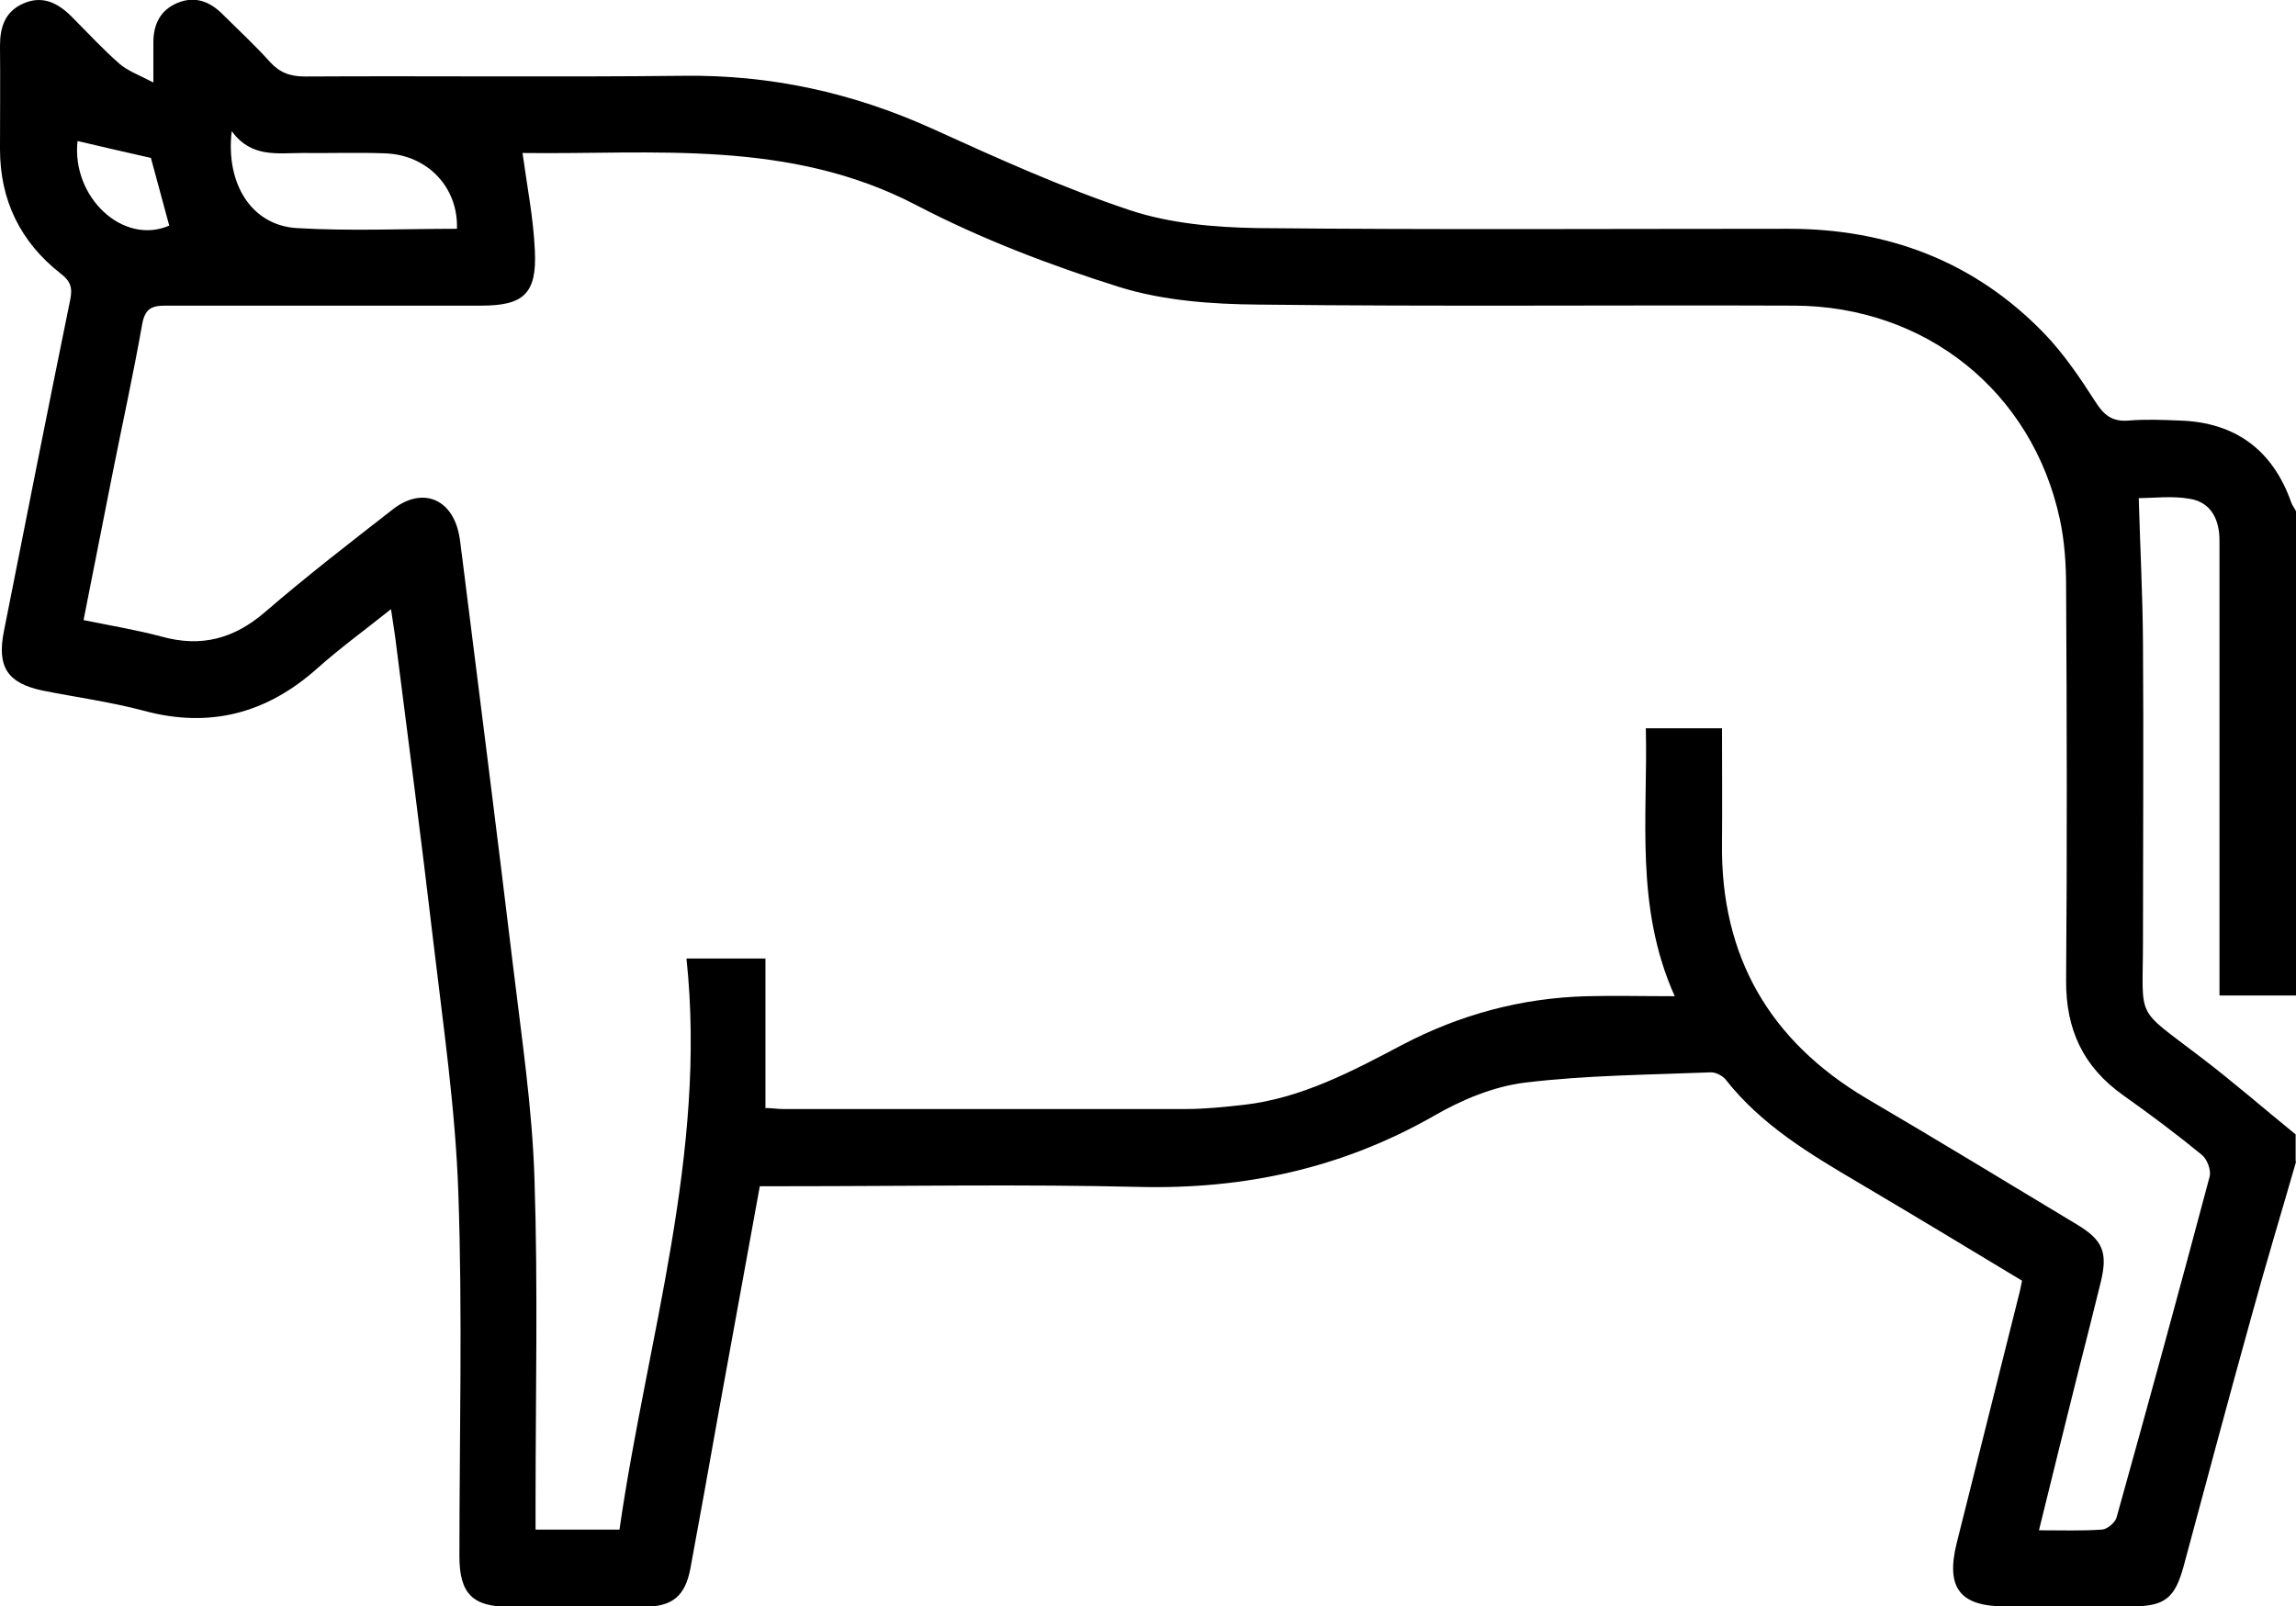
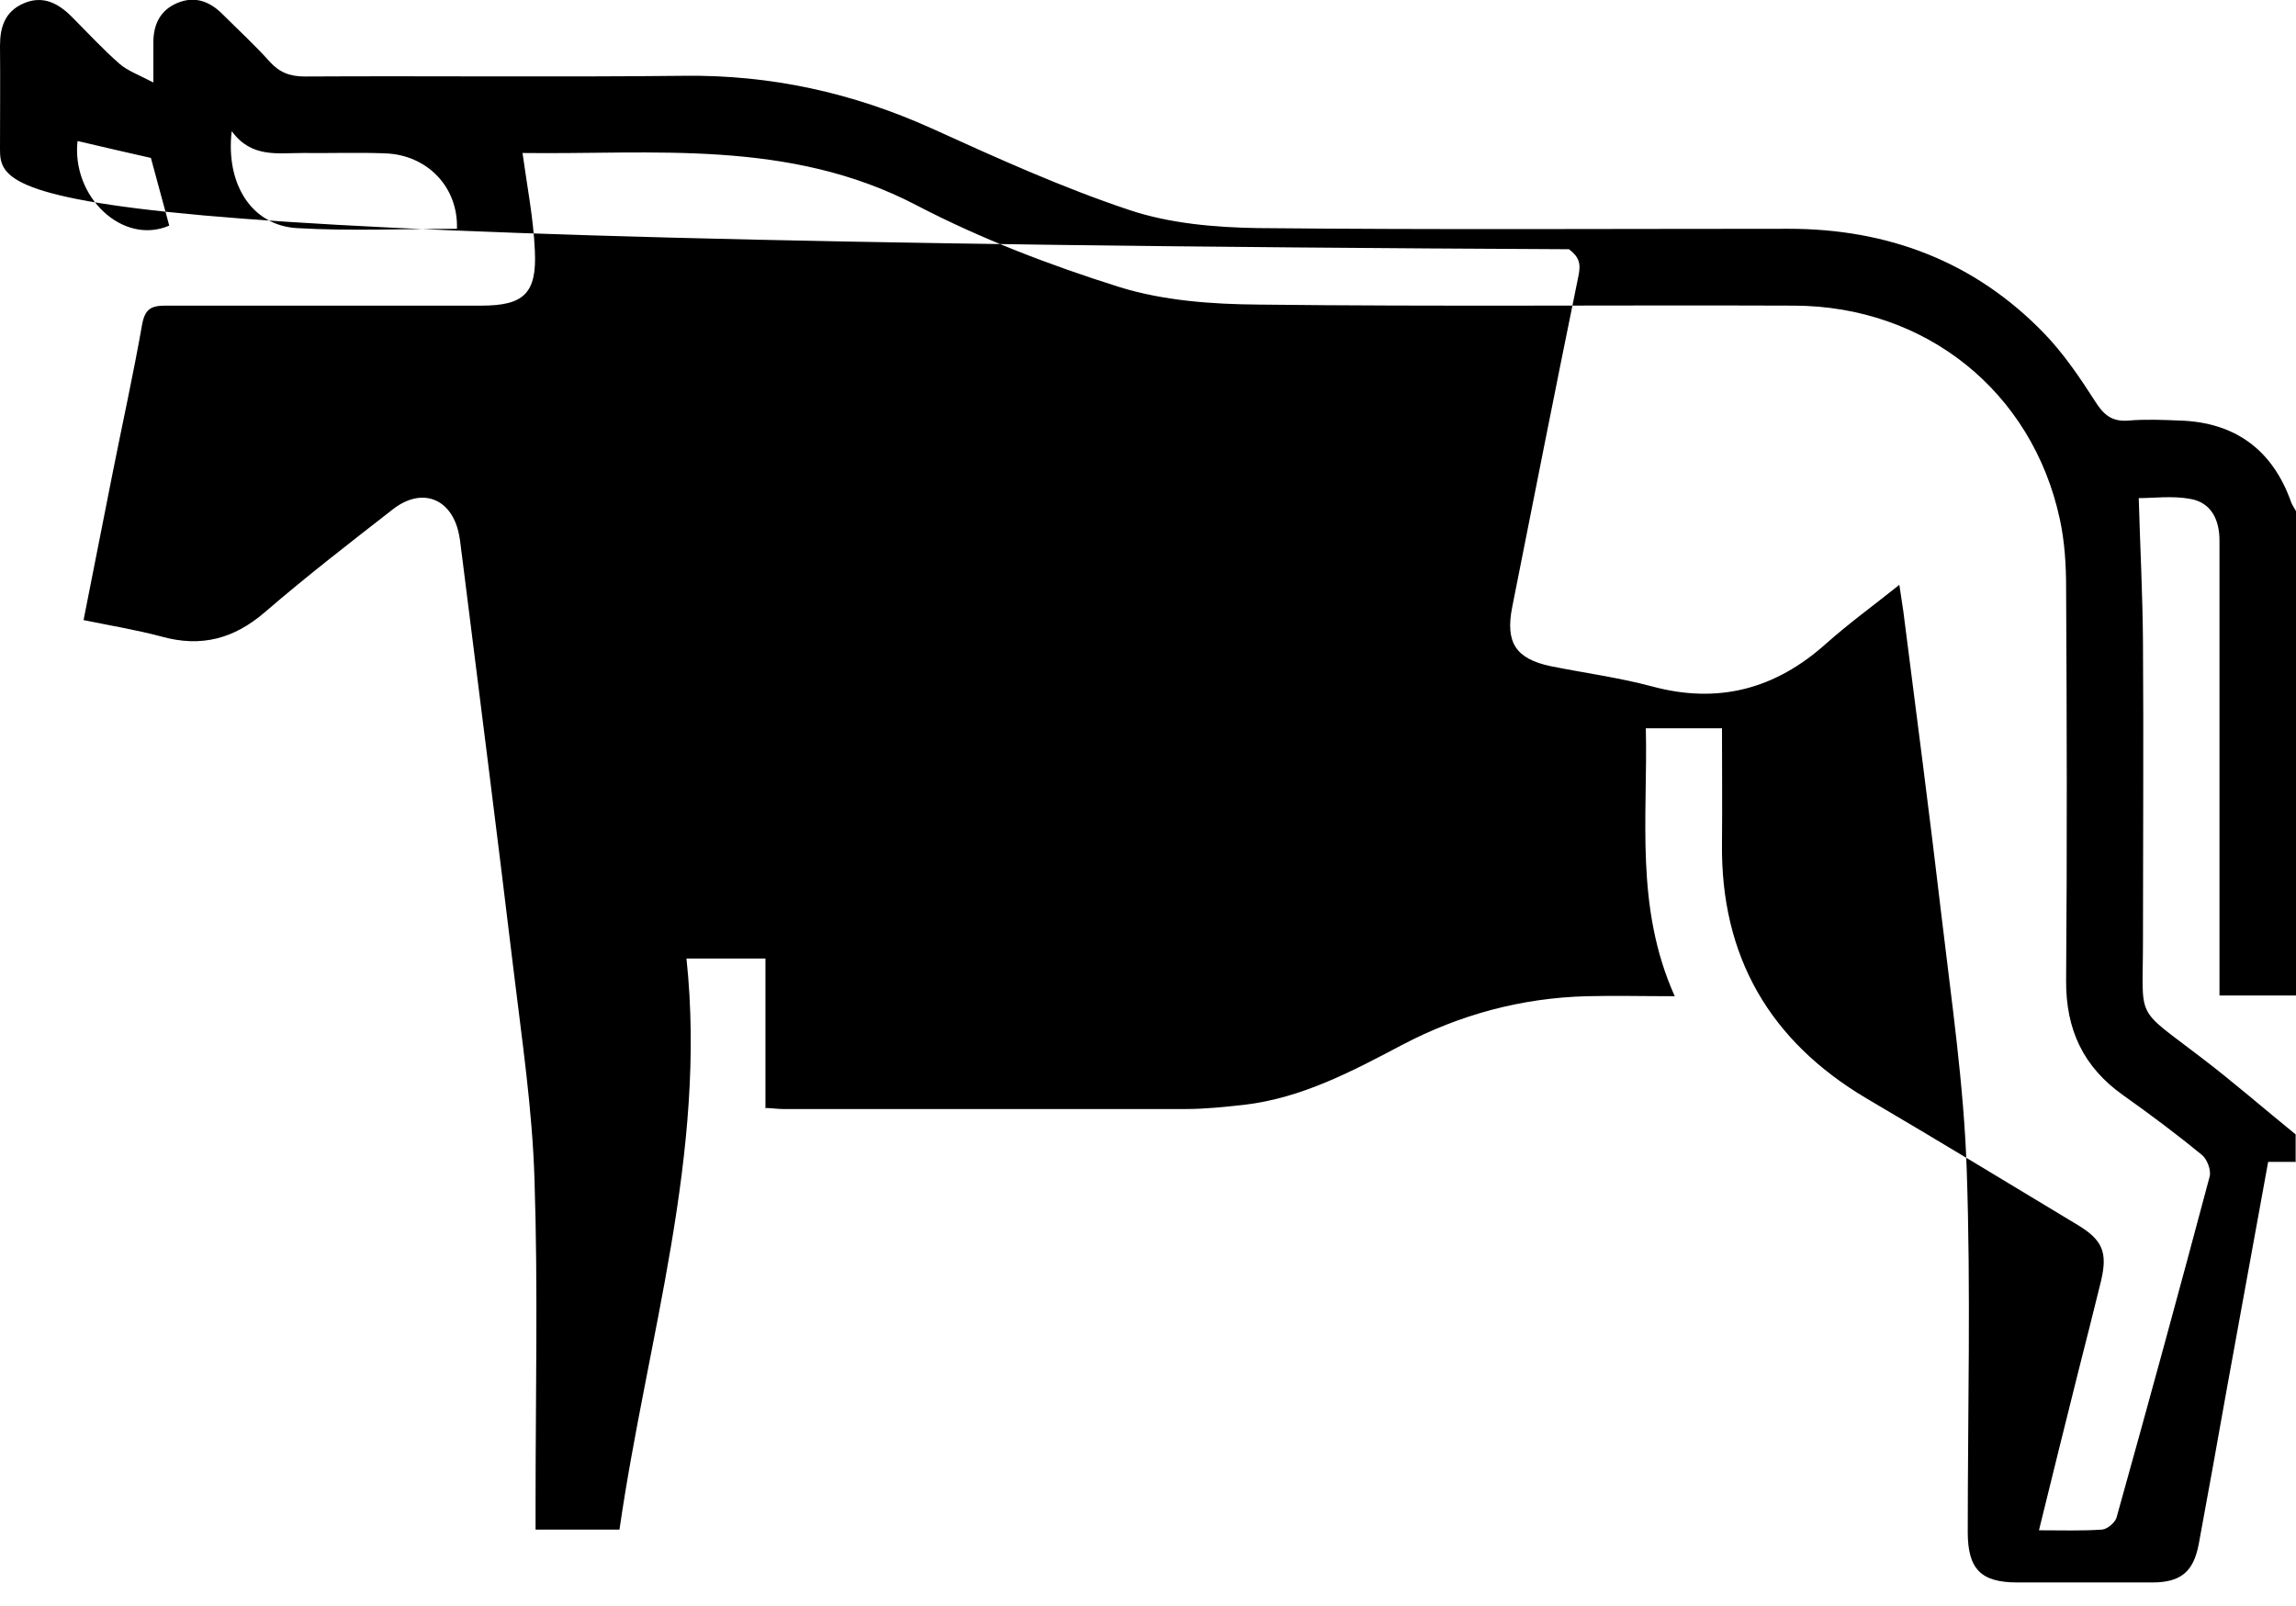
<svg xmlns="http://www.w3.org/2000/svg" id="Ebene_2" viewBox="0 0 65.12 45.57">
  <defs>
    <style>.cls-1{stroke-width:0px;}</style>
  </defs>
  <g id="Ebene_1-2">
-     <path class="cls-1" d="M65.12,32.96c-.42,1.46-.86,2.91-1.26,4.37-.66,2.37-1.29,4.74-1.93,7.11-.25.91-.54,1.13-1.49,1.13-1.19,0-2.37,0-3.56,0-1.3,0-1.7-.53-1.38-1.81.6-2.38,1.19-4.76,1.79-7.14.02-.08.03-.16.06-.29-1.54-.93-3.08-1.86-4.62-2.77-1.39-.82-2.77-1.64-3.79-2.94-.09-.11-.29-.21-.43-.2-1.75.07-3.51.08-5.25.29-.9.11-1.81.49-2.6.95-2.6,1.48-5.36,2.08-8.34,2.01-3.33-.08-6.65-.02-9.98-.02h-.79c-.4,2.2-.79,4.34-1.18,6.48-.26,1.46-.52,2.92-.79,4.37-.15.78-.51,1.08-1.32,1.08-1.27,0-2.54,0-3.82,0-1.03,0-1.41-.37-1.41-1.43,0-3.43.09-6.87-.03-10.3-.08-2.38-.43-4.76-.71-7.14-.34-2.9-.72-5.8-1.09-8.7-.03-.21-.06-.41-.11-.73-.75.6-1.44,1.1-2.08,1.67-1.44,1.29-3.06,1.72-4.94,1.21-.94-.25-1.91-.38-2.86-.57-1-.21-1.3-.67-1.1-1.68.62-3.13,1.24-6.27,1.88-9.4.07-.34.02-.53-.27-.75C.57,6.86,0,5.67,0,4.23,0,3.25.01,2.28,0,1.3,0,.77.14.33.66.1c.54-.24.98-.02,1.37.37.45.45.88.92,1.36,1.34.23.2.54.31.96.53,0-.52,0-.83,0-1.14,0-.51.2-.92.69-1.12.49-.2.91-.04,1.27.32.45.45.92.88,1.34,1.35.28.31.58.42,1,.42,3.58-.02,7.16.02,10.75-.02,2.46-.03,4.78.48,7.02,1.49,1.85.84,3.7,1.68,5.62,2.32,1.14.38,2.41.49,3.62.51,5.02.05,10.05.02,15.07.02,2.82,0,5.28.93,7.25,2.97.55.57,1.01,1.25,1.44,1.92.24.38.47.59.95.55.48-.04.97-.02,1.46,0,1.57.05,2.63.84,3.15,2.31.03.09.1.18.14.26v13.74h-2.17c0-.36,0-.59,0-.83,0-3.22,0-6.44,0-9.66,0-.81,0-1.61,0-2.42,0-.58-.23-1.08-.84-1.18-.5-.09-1.03-.02-1.45-.02.04,1.4.11,2.73.12,4.06.02,2.84,0,5.68,0,8.52,0,2.27-.25,1.83,1.64,3.28.92.7,1.79,1.46,2.69,2.19v.76ZM21.72,31.43c.23.01.35.03.48.03,3.81,0,7.63,0,11.44,0,.55,0,1.1-.06,1.65-.12,1.63-.19,3.06-.95,4.48-1.7,1.64-.86,3.38-1.33,5.23-1.38.79-.02,1.59,0,2.5,0-1.14-2.54-.76-5.09-.82-7.6h2.16c0,1.11.01,2.19,0,3.26-.04,3.21,1.35,5.61,4.1,7.24,2.01,1.18,4,2.39,5.99,3.59.71.43.85.78.66,1.59-.21.86-.43,1.72-.65,2.59-.37,1.47-.73,2.94-1.11,4.48.65,0,1.22.02,1.79-.02.15-.01.37-.2.41-.34.9-3.22,1.78-6.44,2.64-9.67.05-.18-.07-.5-.22-.62-.72-.59-1.47-1.15-2.23-1.69-1.13-.8-1.63-1.86-1.62-3.26.03-3.71.02-7.42,0-11.13,0-.65-.04-1.32-.18-1.96-.78-3.61-3.8-6.04-7.54-6.05-5.06-.02-10.13.03-15.19-.03-1.32-.01-2.7-.11-3.95-.5-1.97-.62-3.93-1.37-5.75-2.32-3.62-1.89-7.48-1.43-11.17-1.48.13.95.31,1.85.35,2.77.06,1.22-.32,1.56-1.52,1.56-2.99,0-5.98,0-8.96,0-.41,0-.58.1-.66.54-.25,1.42-.56,2.82-.84,4.23-.27,1.36-.54,2.73-.82,4.15.78.16,1.51.28,2.22.47,1.12.31,2.05.06,2.93-.7,1.17-1.01,2.4-1.96,3.62-2.91.83-.65,1.68-.31,1.88.72.04.19.05.38.08.57.49,3.91.99,7.82,1.46,11.73.24,2,.54,3.99.6,6,.1,3.05.03,6.1.03,9.16,0,.25,0,.5,0,.76h2.38c.78-5.41,2.49-10.67,1.9-16.2h2.24v4.27ZM6.57,3.73c-.17,1.51.58,2.66,1.84,2.74,1.51.09,3.03.02,4.55.02.04-1.18-.84-2.1-2.04-2.14-.78-.03-1.56,0-2.34-.01-.71,0-1.45.14-2-.61ZM2.2,3.99c-.18,1.59,1.28,2.98,2.6,2.41-.18-.67-.36-1.33-.52-1.92-.71-.16-1.4-.32-2.08-.48Z" />
+     <path class="cls-1" d="M65.12,32.96h-.79c-.4,2.2-.79,4.34-1.18,6.48-.26,1.46-.52,2.92-.79,4.37-.15.78-.51,1.08-1.32,1.08-1.27,0-2.54,0-3.82,0-1.03,0-1.41-.37-1.41-1.43,0-3.43.09-6.87-.03-10.3-.08-2.38-.43-4.76-.71-7.14-.34-2.9-.72-5.8-1.09-8.7-.03-.21-.06-.41-.11-.73-.75.6-1.44,1.1-2.08,1.67-1.44,1.29-3.06,1.72-4.94,1.21-.94-.25-1.91-.38-2.86-.57-1-.21-1.3-.67-1.1-1.68.62-3.13,1.24-6.27,1.88-9.4.07-.34.02-.53-.27-.75C.57,6.86,0,5.67,0,4.23,0,3.25.01,2.28,0,1.3,0,.77.14.33.66.1c.54-.24.98-.02,1.37.37.45.45.88.92,1.36,1.34.23.2.54.31.96.53,0-.52,0-.83,0-1.14,0-.51.2-.92.69-1.12.49-.2.91-.04,1.27.32.45.45.92.88,1.34,1.35.28.31.58.42,1,.42,3.58-.02,7.16.02,10.75-.02,2.46-.03,4.78.48,7.02,1.49,1.85.84,3.7,1.68,5.62,2.32,1.14.38,2.41.49,3.62.51,5.02.05,10.05.02,15.07.02,2.82,0,5.28.93,7.25,2.97.55.57,1.01,1.25,1.44,1.92.24.38.47.59.95.55.48-.04.97-.02,1.46,0,1.57.05,2.63.84,3.15,2.31.03.09.1.18.14.26v13.74h-2.17c0-.36,0-.59,0-.83,0-3.22,0-6.44,0-9.66,0-.81,0-1.61,0-2.42,0-.58-.23-1.08-.84-1.18-.5-.09-1.03-.02-1.45-.02.04,1.4.11,2.73.12,4.06.02,2.84,0,5.68,0,8.52,0,2.27-.25,1.83,1.64,3.28.92.7,1.79,1.46,2.69,2.19v.76ZM21.72,31.43c.23.01.35.03.48.03,3.81,0,7.63,0,11.44,0,.55,0,1.1-.06,1.65-.12,1.63-.19,3.06-.95,4.48-1.7,1.64-.86,3.38-1.33,5.23-1.38.79-.02,1.59,0,2.5,0-1.14-2.54-.76-5.09-.82-7.6h2.16c0,1.11.01,2.19,0,3.26-.04,3.21,1.35,5.61,4.1,7.24,2.01,1.18,4,2.39,5.99,3.59.71.43.85.78.66,1.59-.21.86-.43,1.72-.65,2.59-.37,1.47-.73,2.94-1.11,4.48.65,0,1.22.02,1.79-.02.15-.01.37-.2.41-.34.9-3.22,1.78-6.44,2.64-9.67.05-.18-.07-.5-.22-.62-.72-.59-1.47-1.15-2.23-1.69-1.13-.8-1.63-1.86-1.62-3.26.03-3.71.02-7.42,0-11.13,0-.65-.04-1.32-.18-1.96-.78-3.61-3.8-6.04-7.54-6.05-5.06-.02-10.13.03-15.19-.03-1.32-.01-2.7-.11-3.95-.5-1.97-.62-3.93-1.37-5.75-2.32-3.62-1.89-7.48-1.43-11.17-1.48.13.95.31,1.85.35,2.77.06,1.22-.32,1.56-1.52,1.56-2.99,0-5.98,0-8.96,0-.41,0-.58.1-.66.54-.25,1.42-.56,2.82-.84,4.23-.27,1.36-.54,2.73-.82,4.15.78.16,1.51.28,2.22.47,1.12.31,2.05.06,2.93-.7,1.17-1.01,2.4-1.96,3.62-2.91.83-.65,1.68-.31,1.88.72.04.19.05.38.08.57.49,3.91.99,7.82,1.46,11.73.24,2,.54,3.99.6,6,.1,3.05.03,6.1.03,9.16,0,.25,0,.5,0,.76h2.38c.78-5.41,2.49-10.67,1.9-16.2h2.24v4.27ZM6.57,3.73c-.17,1.51.58,2.66,1.84,2.74,1.51.09,3.03.02,4.55.02.04-1.18-.84-2.1-2.04-2.14-.78-.03-1.56,0-2.34-.01-.71,0-1.45.14-2-.61ZM2.2,3.99c-.18,1.59,1.28,2.98,2.6,2.41-.18-.67-.36-1.33-.52-1.92-.71-.16-1.4-.32-2.08-.48Z" />
  </g>
</svg>